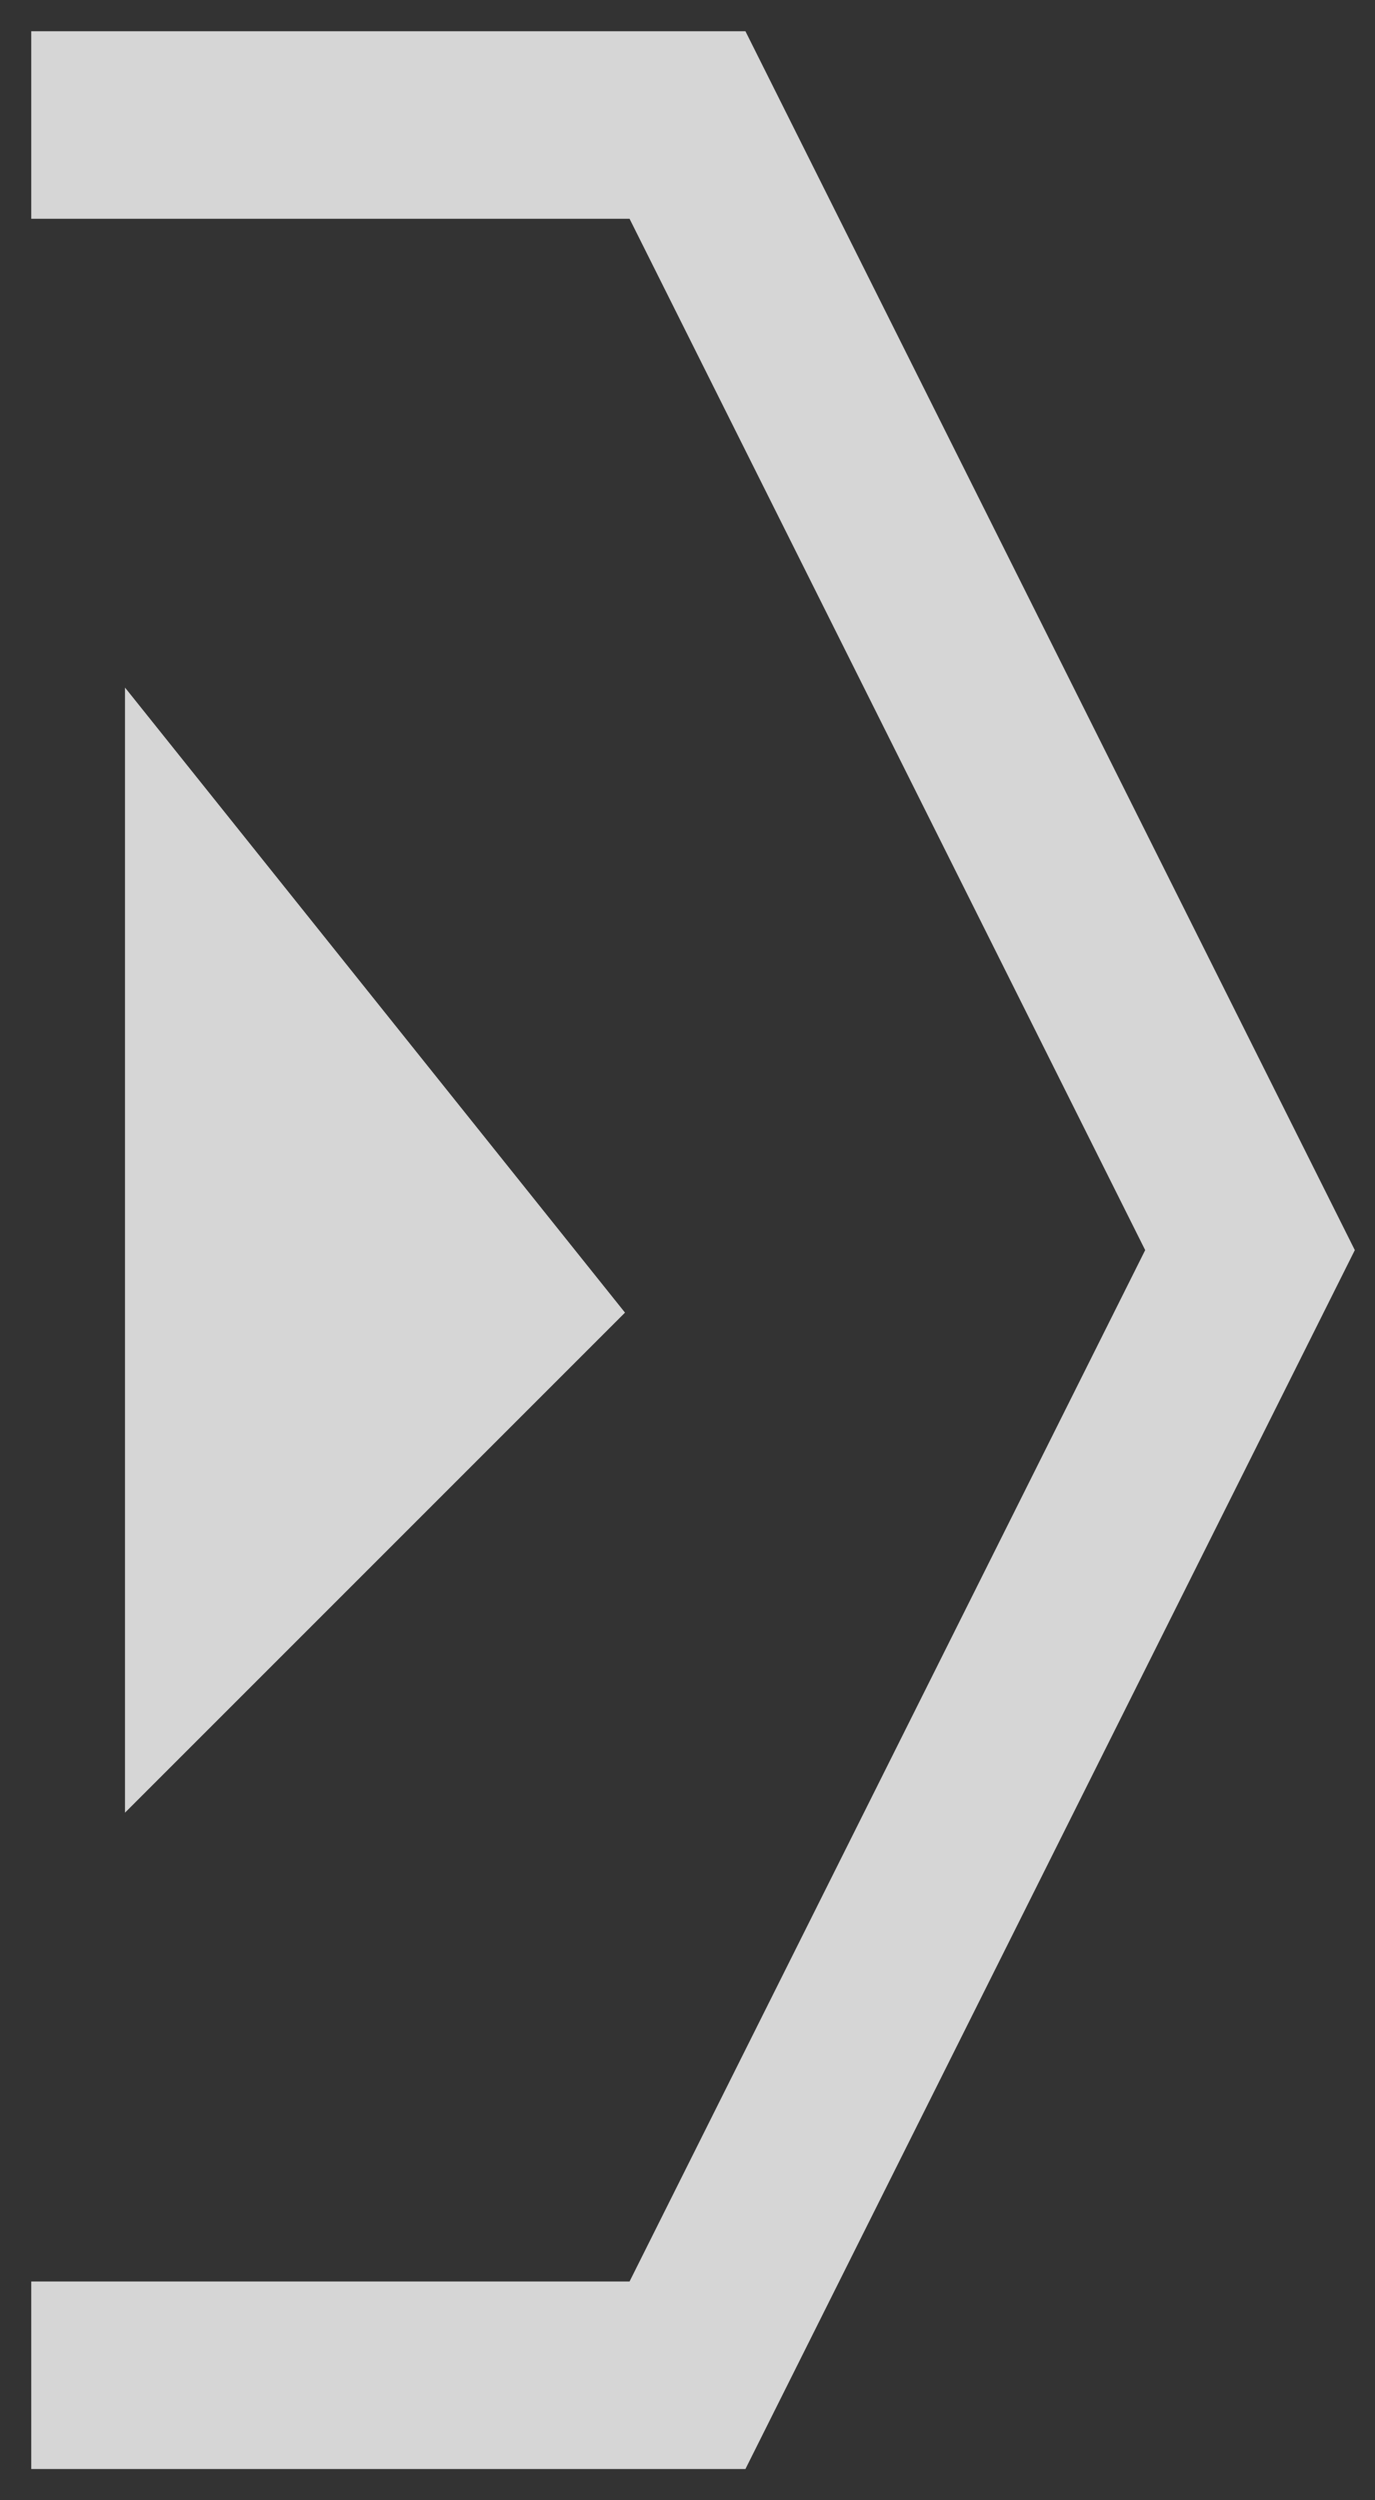
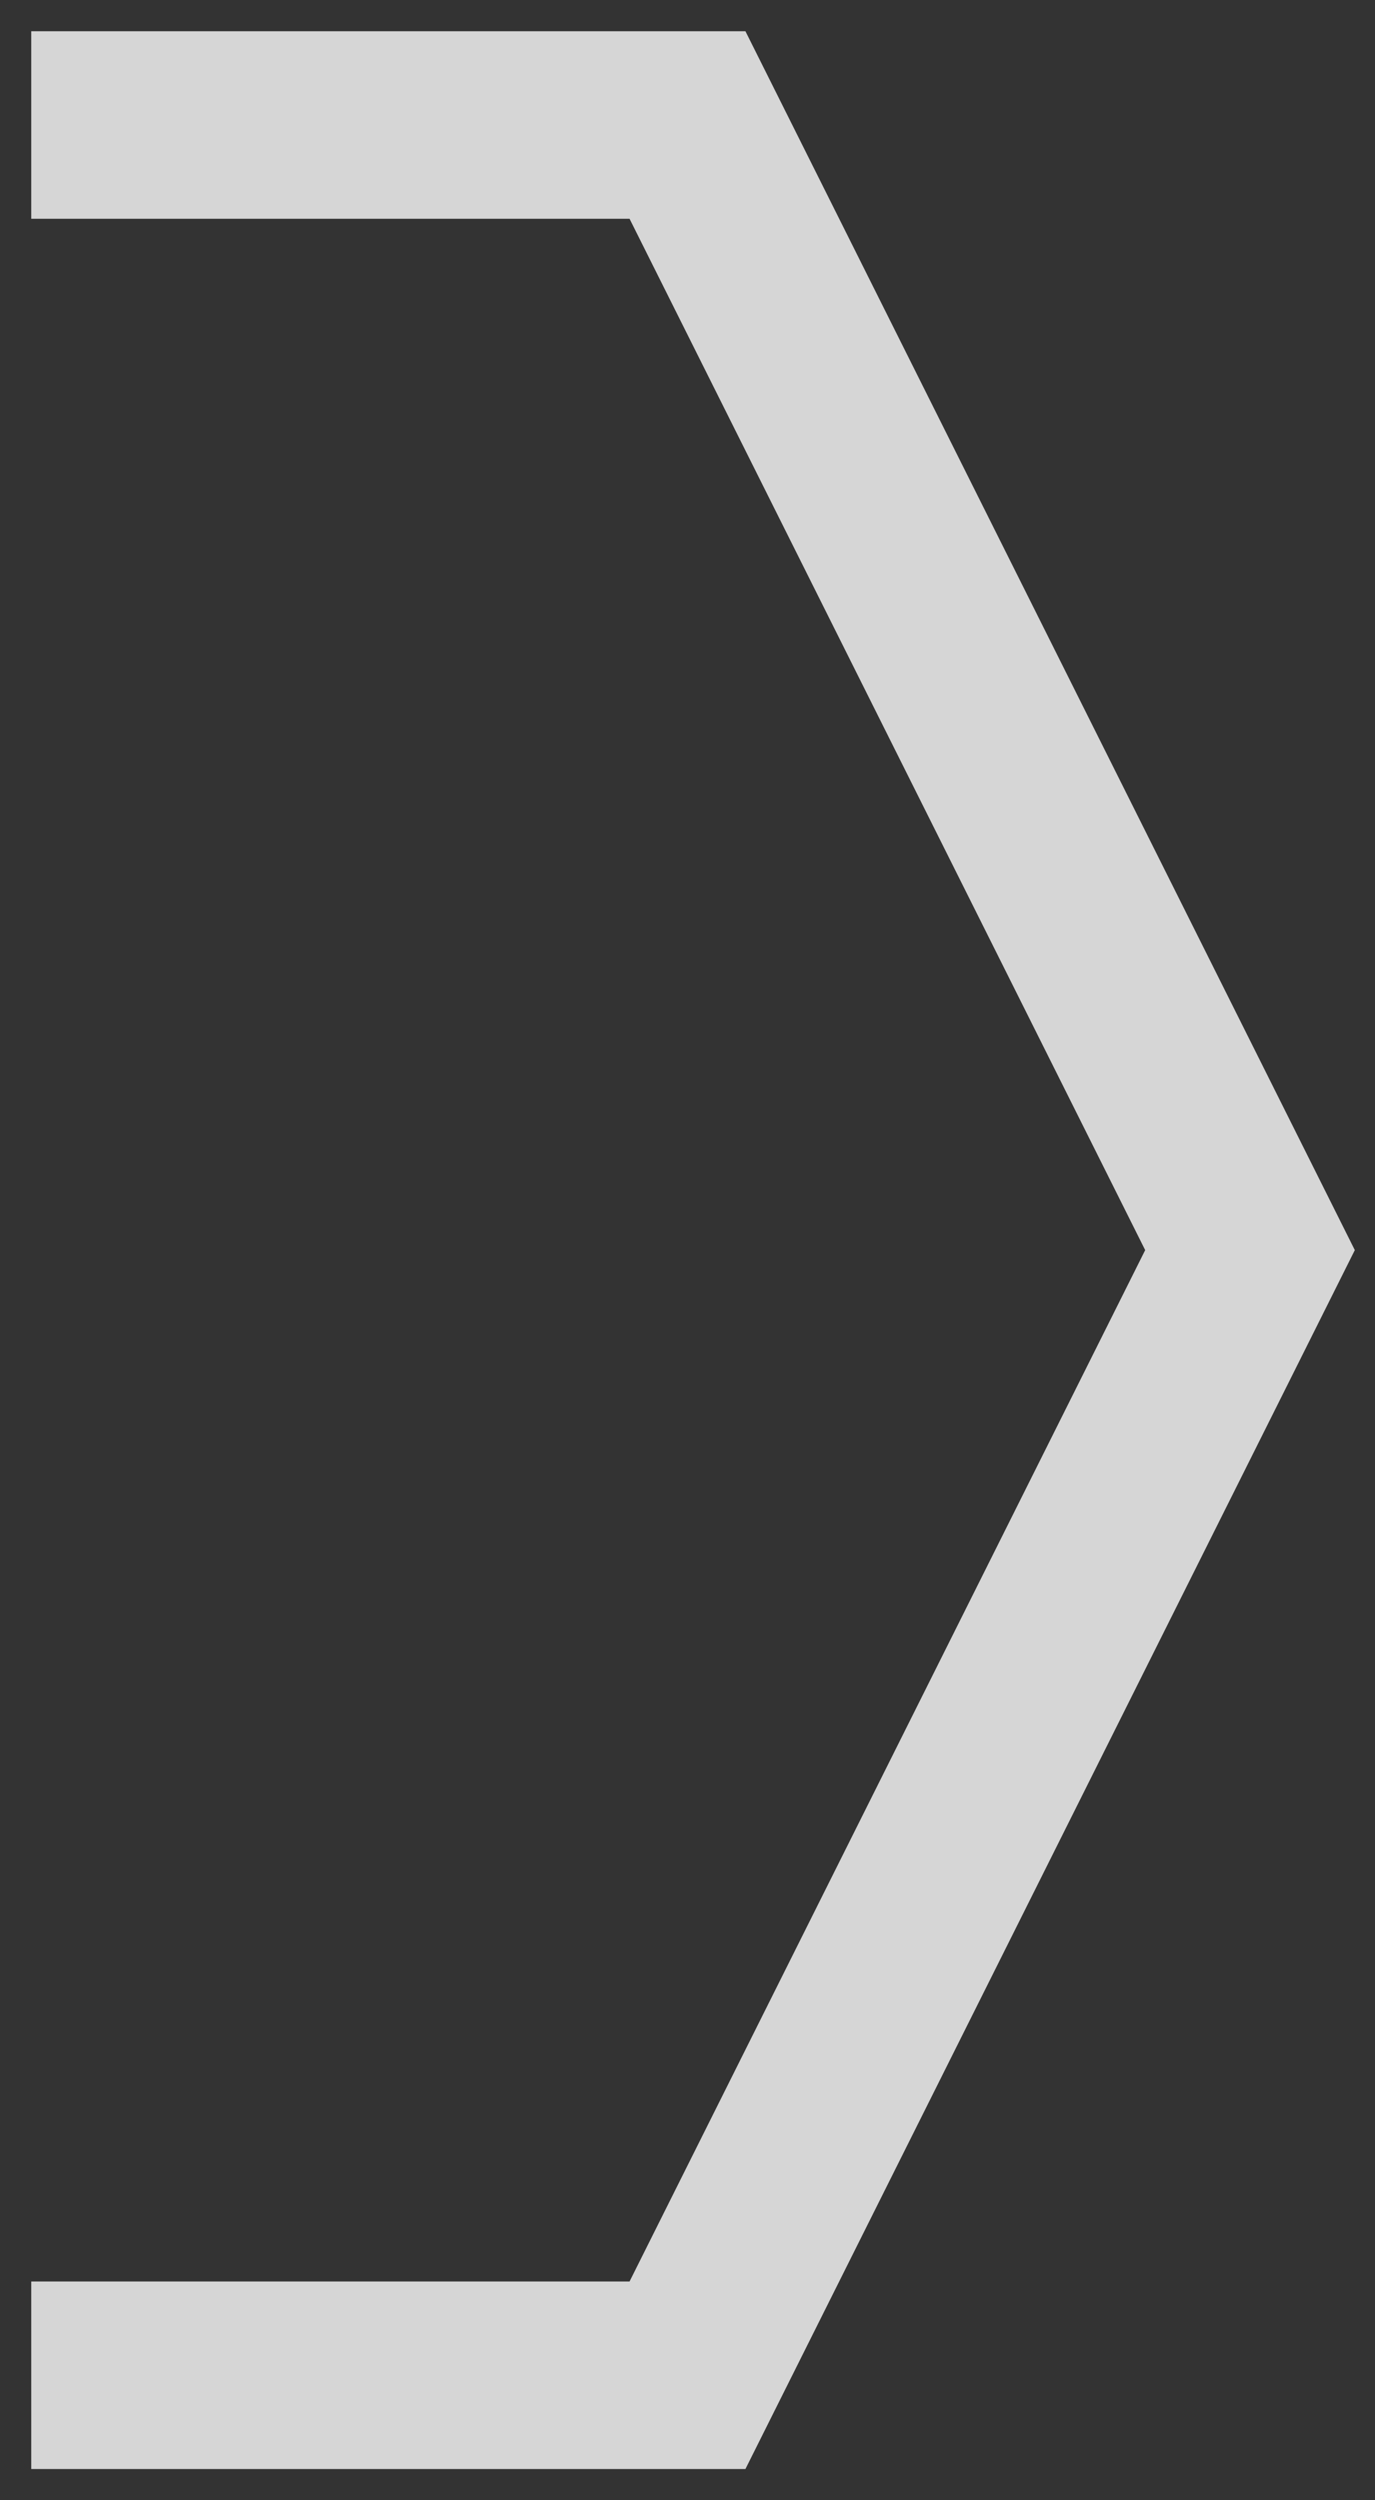
<svg xmlns="http://www.w3.org/2000/svg" width="11" height="20" viewBox="0 0 11 20" fill="none">
  <rect x="0" y="0" width="11" height="20" fill="#333333" stroke="none" />
  <g opacity="0.8">
    <path d="M1 1H5.5L10 10L5.5 19H1" stroke="white" stroke-width="1.5" stroke-linecap="square" />
-     <path d="M5 10.5L1 5.5V14.5L5 10.5Z" fill="white" />
  </g>
</svg>